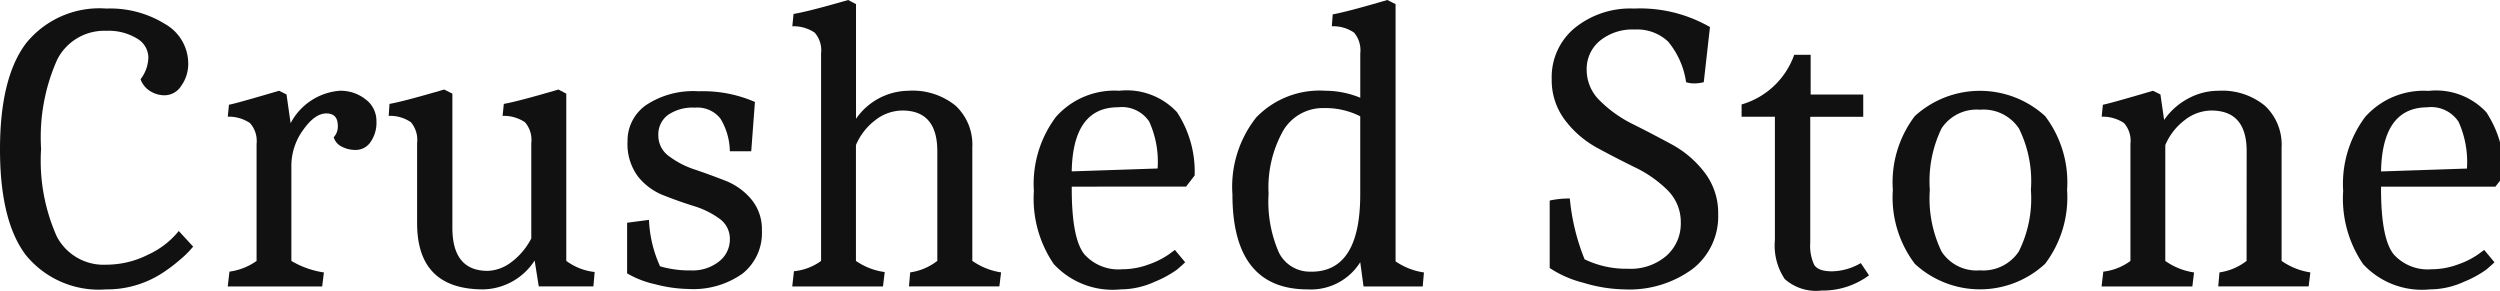
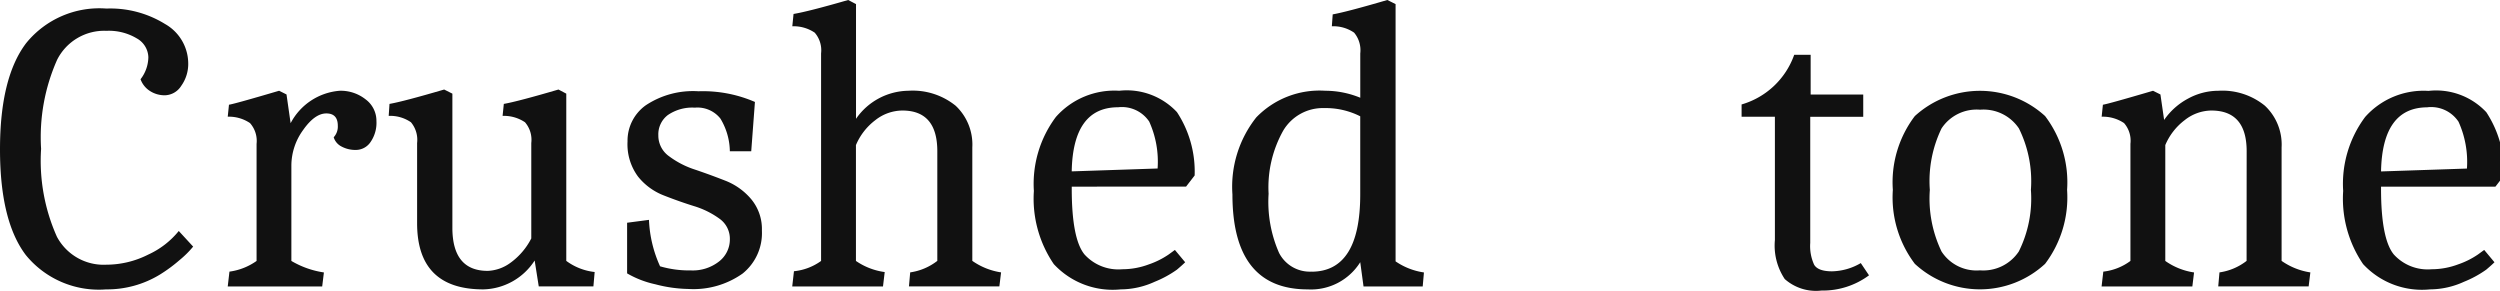
<svg xmlns="http://www.w3.org/2000/svg" width="146" height="17" viewBox="0 0 146 17">
  <defs>
    <style>.a{fill:#111;}</style>
  </defs>
  <path class="a" d="M6.192,16.9A5.5,5.5,0,0,1,1.512,14.9Q0,12.911,0,8.724t1.524-6.2A5.5,5.5,0,0,1,6.216.5a6.068,6.068,0,0,1,3.42.9,2.658,2.658,0,0,1,1.356,2.269,2.2,2.2,0,0,1-.408,1.344,1.16,1.16,0,0,1-.936.551A1.577,1.577,0,0,1,8.736,5.3a1.354,1.354,0,0,1-.528-.672,2.153,2.153,0,0,0,.456-1.284,1.3,1.3,0,0,0-.672-1.1A3.174,3.174,0,0,0,6.216,1.8a3.078,3.078,0,0,0-2.88,1.691,11.122,11.122,0,0,0-.936,5.2,10.851,10.851,0,0,0,.924,5.135,3.09,3.09,0,0,0,2.892,1.632,5.42,5.42,0,0,0,2.436-.588,4.914,4.914,0,0,0,1.788-1.38l.84.912a5.7,5.7,0,0,1-.8.792,8.707,8.707,0,0,1-1.14.84A5.919,5.919,0,0,1,6.192,16.9Z" />
  <path class="a" d="M19.848,5.3a2.343,2.343,0,0,1,1.5.5,1.559,1.559,0,0,1,.636,1.271A1.969,1.969,0,0,1,21.636,8.3a1.032,1.032,0,0,1-.84.456,1.711,1.711,0,0,1-.852-.2.9.9,0,0,1-.456-.54.914.914,0,0,0,.24-.672c0-.481-.225-.72-.672-.72s-.9.323-1.356.972a3.54,3.54,0,0,0-.684,2.076v5.567a5.252,5.252,0,0,0,1.9.672l-.1.817H13.3l.1-.865a3.555,3.555,0,0,0,1.584-.624V8.4A1.564,1.564,0,0,0,14.6,7.188,2.2,2.2,0,0,0,13.3,6.815l.072-.7Q13.68,6.073,16.3,5.3l.432.216.24,1.679A3.548,3.548,0,0,1,19.848,5.3Z" />
  <path class="a" d="M28.224,16.9q-3.866,0-3.865-3.865V8.352A1.6,1.6,0,0,0,24,7.14a2.134,2.134,0,0,0-1.3-.372l.047-.7q.816-.143,3.192-.84l.48.241V13.3q0,2.52,2.064,2.519a2.4,2.4,0,0,0,1.321-.467,4,4,0,0,0,1.223-1.428V8.352A1.569,1.569,0,0,0,30.66,7.14a2.2,2.2,0,0,0-1.308-.372l.071-.7q.816-.143,3.192-.84l.456.241v9.767a3.4,3.4,0,0,0,1.657.649l-.073.84H31.463l-.239-1.512A3.66,3.66,0,0,1,28.224,16.9Z" />
  <path class="a" d="M42.071,6.924a1.705,1.705,0,0,0-1.488-.637A2.523,2.523,0,0,0,39,6.72,1.412,1.412,0,0,0,38.447,7.9a1.477,1.477,0,0,0,.624,1.223,5.175,5.175,0,0,0,1.512.78q.888.3,1.776.649a3.754,3.754,0,0,1,1.512,1.08,2.731,2.731,0,0,1,.624,1.836,3.03,3.03,0,0,1-1.128,2.508,4.967,4.967,0,0,1-3.168.9,8.046,8.046,0,0,1-1.932-.275,5.648,5.648,0,0,1-1.644-.636V13.008L37.9,12.84a7.236,7.236,0,0,0,.648,2.712,6.054,6.054,0,0,0,1.8.24A2.483,2.483,0,0,0,42,15.264a1.626,1.626,0,0,0,.624-1.285,1.436,1.436,0,0,0-.612-1.211,4.994,4.994,0,0,0-1.488-.733q-.876-.274-1.764-.624a3.574,3.574,0,0,1-1.5-1.1,3.171,3.171,0,0,1-.612-2.052,2.54,2.54,0,0,1,1.068-2.112,4.982,4.982,0,0,1,3.072-.817,7.626,7.626,0,0,1,3.3.624l-.216,2.88H42.623A3.776,3.776,0,0,0,42.071,6.924Z" />
  <path class="a" d="M47.951,3.119a1.568,1.568,0,0,0-.372-1.212,2.193,2.193,0,0,0-1.308-.372l.072-.72Q47.207.673,49.535,0l.456.239v6.7A3.777,3.777,0,0,1,53.051,5.3a3.982,3.982,0,0,1,2.76.876,3.11,3.11,0,0,1,.972,2.435v6.624a3.954,3.954,0,0,0,1.68.672l-.1.817h-5.28l.072-.817a3.354,3.354,0,0,0,1.584-.672V8.831q0-2.376-2.04-2.376a2.578,2.578,0,0,0-1.584.565,3.559,3.559,0,0,0-1.128,1.452v6.767a3.872,3.872,0,0,0,1.68.649l-.1.84h-5.3l.1-.888a3.258,3.258,0,0,0,1.584-.6Z" />
  <path class="a" d="M62.59,10.9v.12q0,2.928.744,3.839a2.666,2.666,0,0,0,2.208.865,4.421,4.421,0,0,0,1.561-.288,4.772,4.772,0,0,0,1.151-.577l.36-.263.6.72c-.112.112-.272.255-.48.431a6.266,6.266,0,0,1-1.3.708,4.8,4.8,0,0,1-1.992.445,4.683,4.683,0,0,1-3.9-1.476,6.778,6.778,0,0,1-1.164-4.273,6.518,6.518,0,0,1,1.285-4.32A4.562,4.562,0,0,1,65.362,5.3a4.012,4.012,0,0,1,3.372,1.248,6.316,6.316,0,0,1,1.033,3.7l-.5.649ZM65.3,6.264q-2.64,0-2.712,3.744l5.016-.168A5.677,5.677,0,0,0,67.114,7.1,1.92,1.92,0,0,0,65.3,6.264Z" />
  <path class="a" d="M76.366,16.9q-4.392,0-4.392-5.544a6.519,6.519,0,0,1,1.392-4.5A5.139,5.139,0,0,1,77.4,5.3a5.377,5.377,0,0,1,2.04.408V3.119a1.6,1.6,0,0,0-.36-1.212,2.132,2.132,0,0,0-1.3-.372L77.83.84Q78.646.695,81.022,0l.48.239V15.264a3.911,3.911,0,0,0,1.656.647l-.072.817H79.63l-.192-1.416A3.393,3.393,0,0,1,76.366,16.9Zm.217-1.033q2.855,0,2.855-4.511V6.792a4.469,4.469,0,0,0-2.112-.48,2.69,2.69,0,0,0-2.388,1.32,6.766,6.766,0,0,0-.852,3.683,7.388,7.388,0,0,0,.612,3.456A2.017,2.017,0,0,0,76.583,15.863Z" />
-   <path class="a" d="M97.414,2.424a2.645,2.645,0,0,0-1.956-.7,3,3,0,0,0-2.028.66,2.127,2.127,0,0,0-.768,1.691A2.5,2.5,0,0,0,93.454,5.9a7.289,7.289,0,0,0,1.92,1.357q1.128.564,2.256,1.176a6.019,6.019,0,0,1,1.92,1.643,3.872,3.872,0,0,1,.792,2.425,3.885,3.885,0,0,1-1.488,3.2A6.245,6.245,0,0,1,94.846,16.9a8.66,8.66,0,0,1-2.364-.384,6.356,6.356,0,0,1-1.98-.865V11.712a5.316,5.316,0,0,1,1.176-.12,12.472,12.472,0,0,0,.864,3.552,5.588,5.588,0,0,0,2.532.551,3.191,3.191,0,0,0,2.256-.767,2.5,2.5,0,0,0,.828-1.908,2.613,2.613,0,0,0-.78-1.92,7,7,0,0,0-1.884-1.321q-1.1-.538-2.208-1.139A5.894,5.894,0,0,1,91.4,7.02a3.857,3.857,0,0,1-.78-2.413,3.715,3.715,0,0,1,1.332-2.963A5.147,5.147,0,0,1,95.422.5a8.173,8.173,0,0,1,4.44,1.08L99.5,4.8a2.272,2.272,0,0,1-.552.071,1.508,1.508,0,0,1-.48-.071A4.773,4.773,0,0,0,97.414,2.424Z" />
  <path class="a" d="M109.15,16.079a4.532,4.532,0,0,1-2.772.889,2.755,2.755,0,0,1-2.149-.672,3.527,3.527,0,0,1-.575-2.28v-7.2h-1.945V6.1a4.62,4.62,0,0,0,3.073-2.9h.96V5.52h3.071v1.3h-3.095v7.369a2.607,2.607,0,0,0,.228,1.271q.228.385,1.044.385a3.443,3.443,0,0,0,1.68-.481Z" />
  <path class="a" d="M111.826,15.407a6.423,6.423,0,0,1-1.284-4.319,6.384,6.384,0,0,1,1.284-4.309,5.643,5.643,0,0,1,7.608,0,6.394,6.394,0,0,1,1.284,4.309,6.434,6.434,0,0,1-1.284,4.319,5.6,5.6,0,0,1-7.608,0Zm1.56-7.907a7.05,7.05,0,0,0-.684,3.588,7.122,7.122,0,0,0,.684,3.6,2.433,2.433,0,0,0,2.243,1.1,2.494,2.494,0,0,0,2.268-1.1,6.918,6.918,0,0,0,.708-3.6,6.949,6.949,0,0,0-.7-3.588,2.486,2.486,0,0,0-2.268-1.093A2.452,2.452,0,0,0,113.386,7.5Z" />
  <path class="a" d="M131.205,8.831q0-2.376-2.064-2.376a2.547,2.547,0,0,0-1.56.565,3.559,3.559,0,0,0-1.128,1.452v6.767a3.888,3.888,0,0,0,1.68.672l-.1.817h-5.3l.1-.865a3.269,3.269,0,0,0,1.584-.624V8.4a1.564,1.564,0,0,0-.372-1.211,2.2,2.2,0,0,0-1.308-.373l.072-.7q.312-.046,2.928-.815l.432.216.216,1.488a3.954,3.954,0,0,1,1.4-1.248,3.692,3.692,0,0,1,1.764-.456,3.926,3.926,0,0,1,2.724.876,3.11,3.11,0,0,1,.972,2.435v6.624a3.954,3.954,0,0,0,1.68.672l-.1.817h-5.28l.072-.817a3.354,3.354,0,0,0,1.584-.672Z" />
  <path class="a" d="M139.053,10.9v.12q0,2.928.744,3.839a2.666,2.666,0,0,0,2.208.865,4.411,4.411,0,0,0,1.56-.288,4.763,4.763,0,0,0,1.152-.577l.36-.263.6.72c-.112.112-.272.255-.48.431a6.266,6.266,0,0,1-1.3.708,4.8,4.8,0,0,1-1.992.445,4.682,4.682,0,0,1-3.9-1.476,6.778,6.778,0,0,1-1.164-4.273,6.523,6.523,0,0,1,1.284-4.32,4.565,4.565,0,0,1,3.7-1.523A4.012,4.012,0,0,1,145.2,6.552a6.309,6.309,0,0,1,1.032,3.7l-.5.649Zm2.712-4.632q-2.64,0-2.712,3.744l5.016-.168a5.677,5.677,0,0,0-.492-2.736A1.92,1.92,0,0,0,141.765,6.264Z" />
</svg>